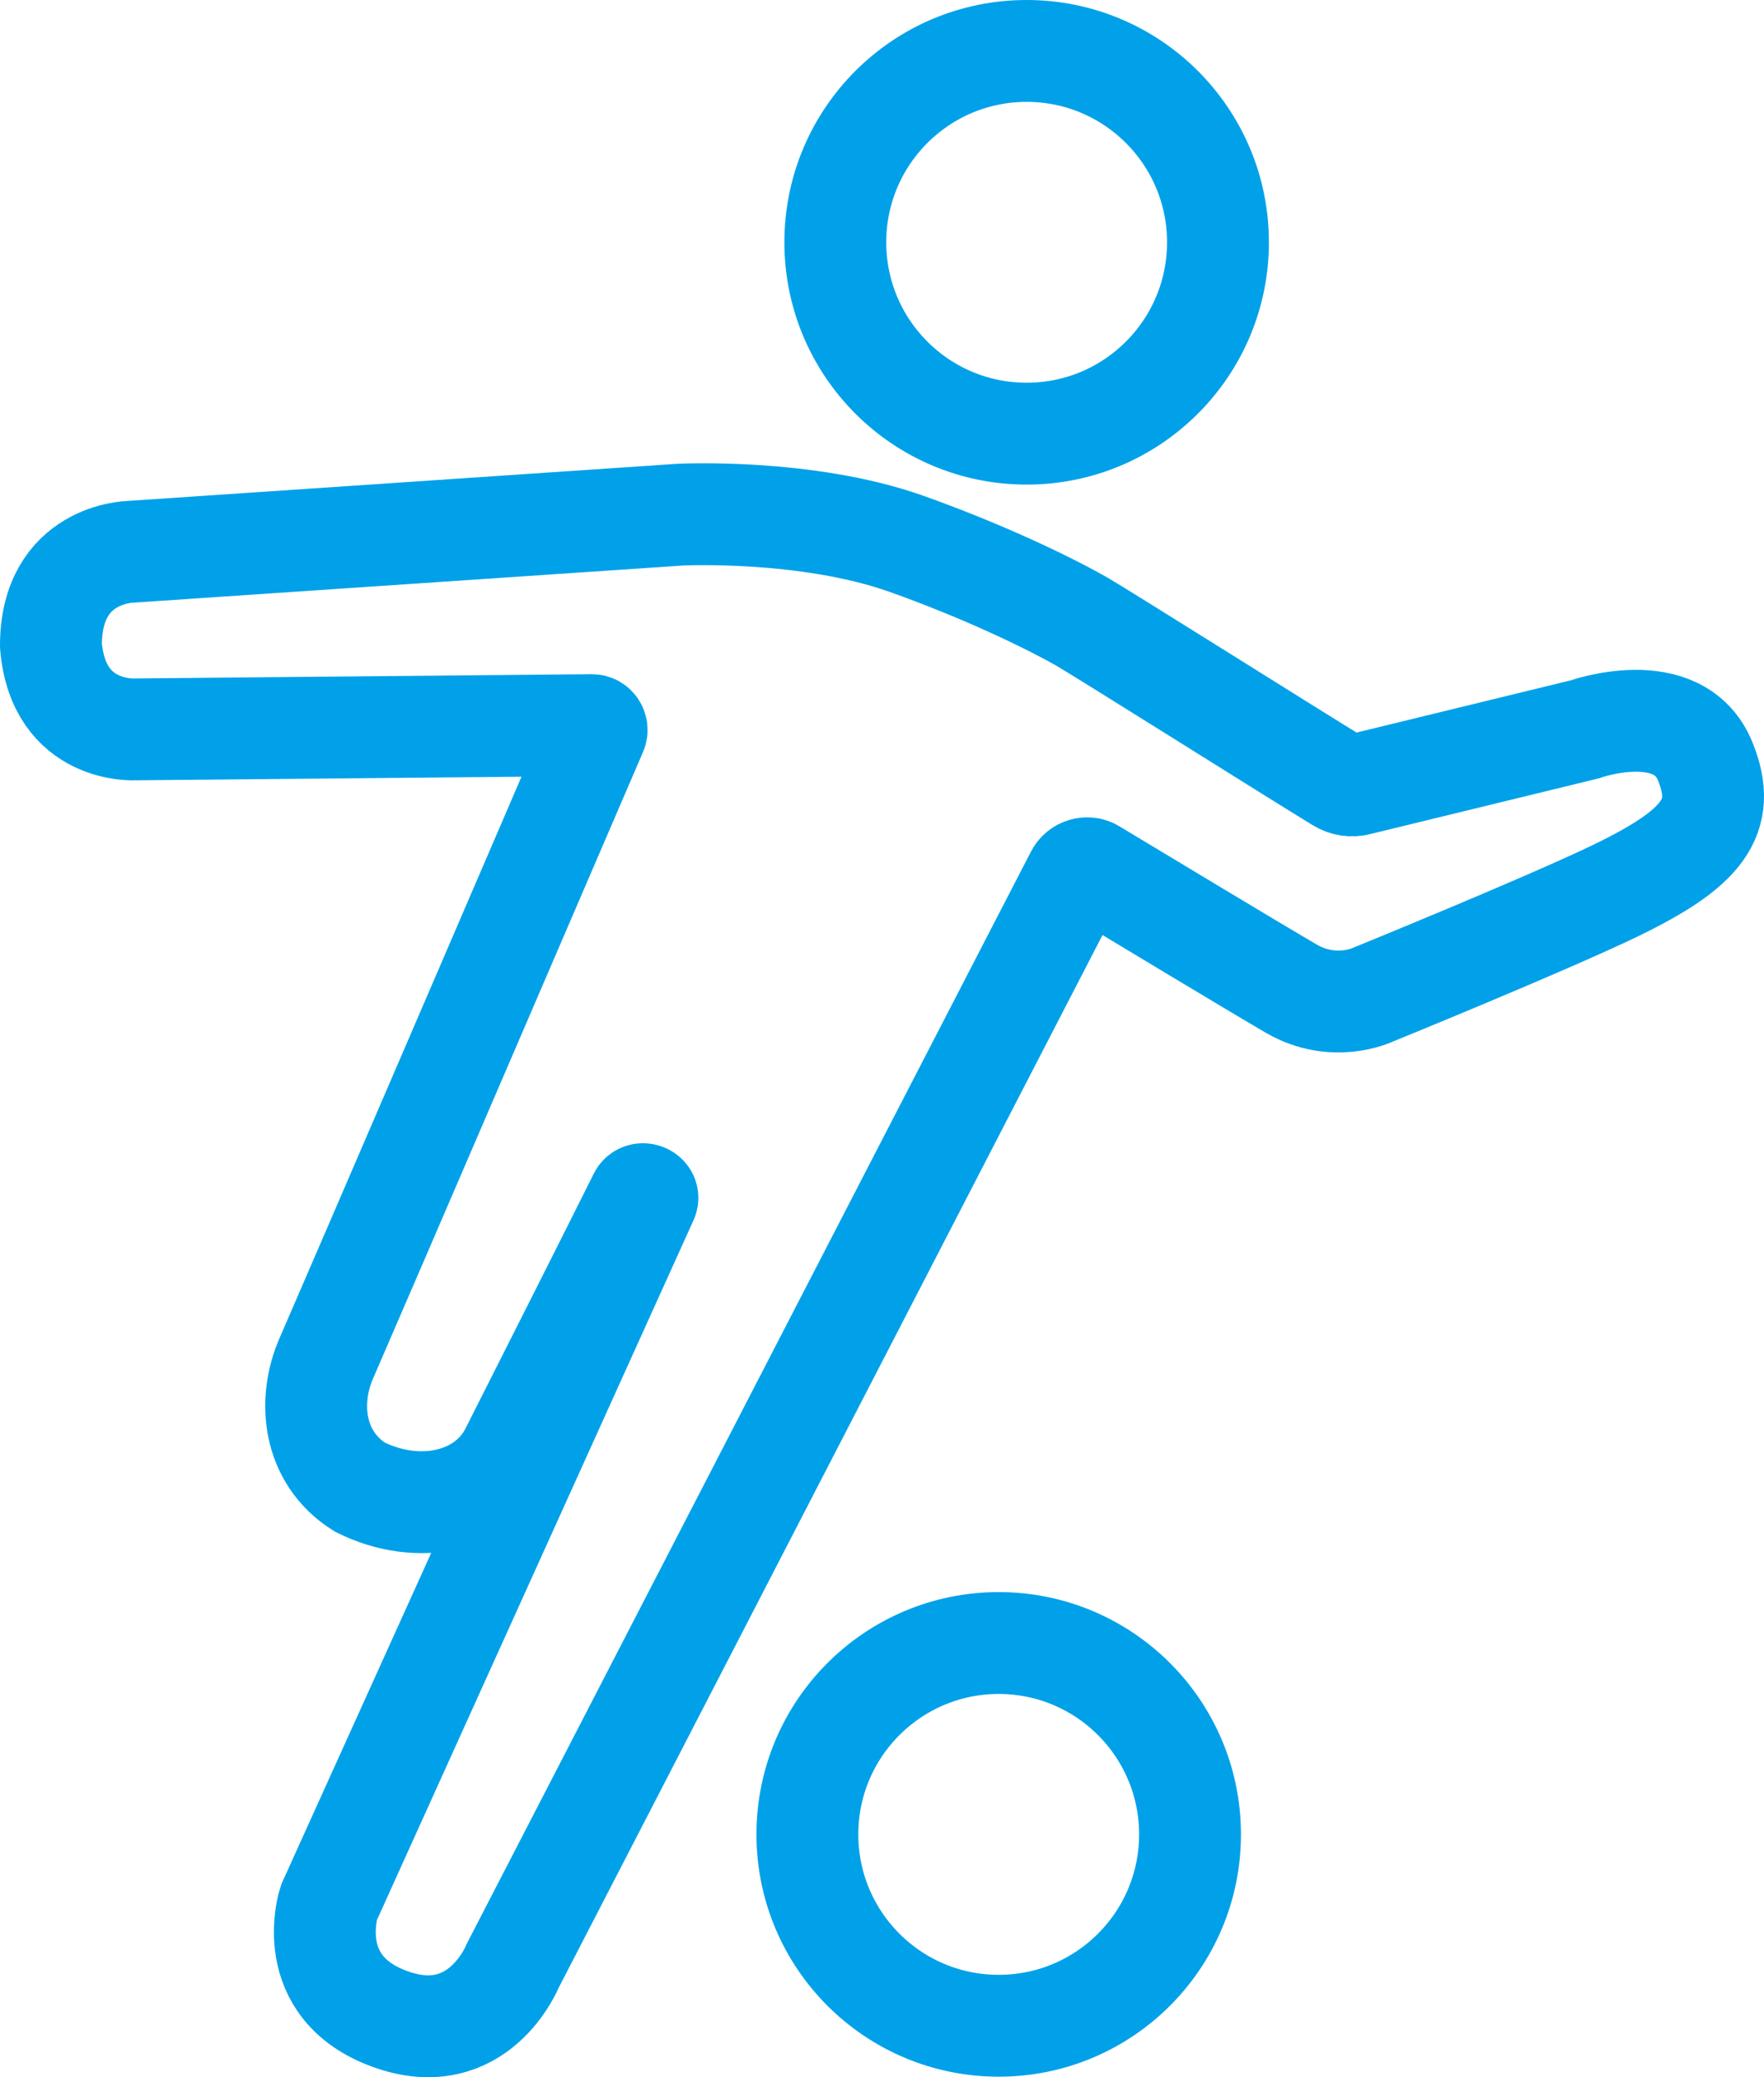
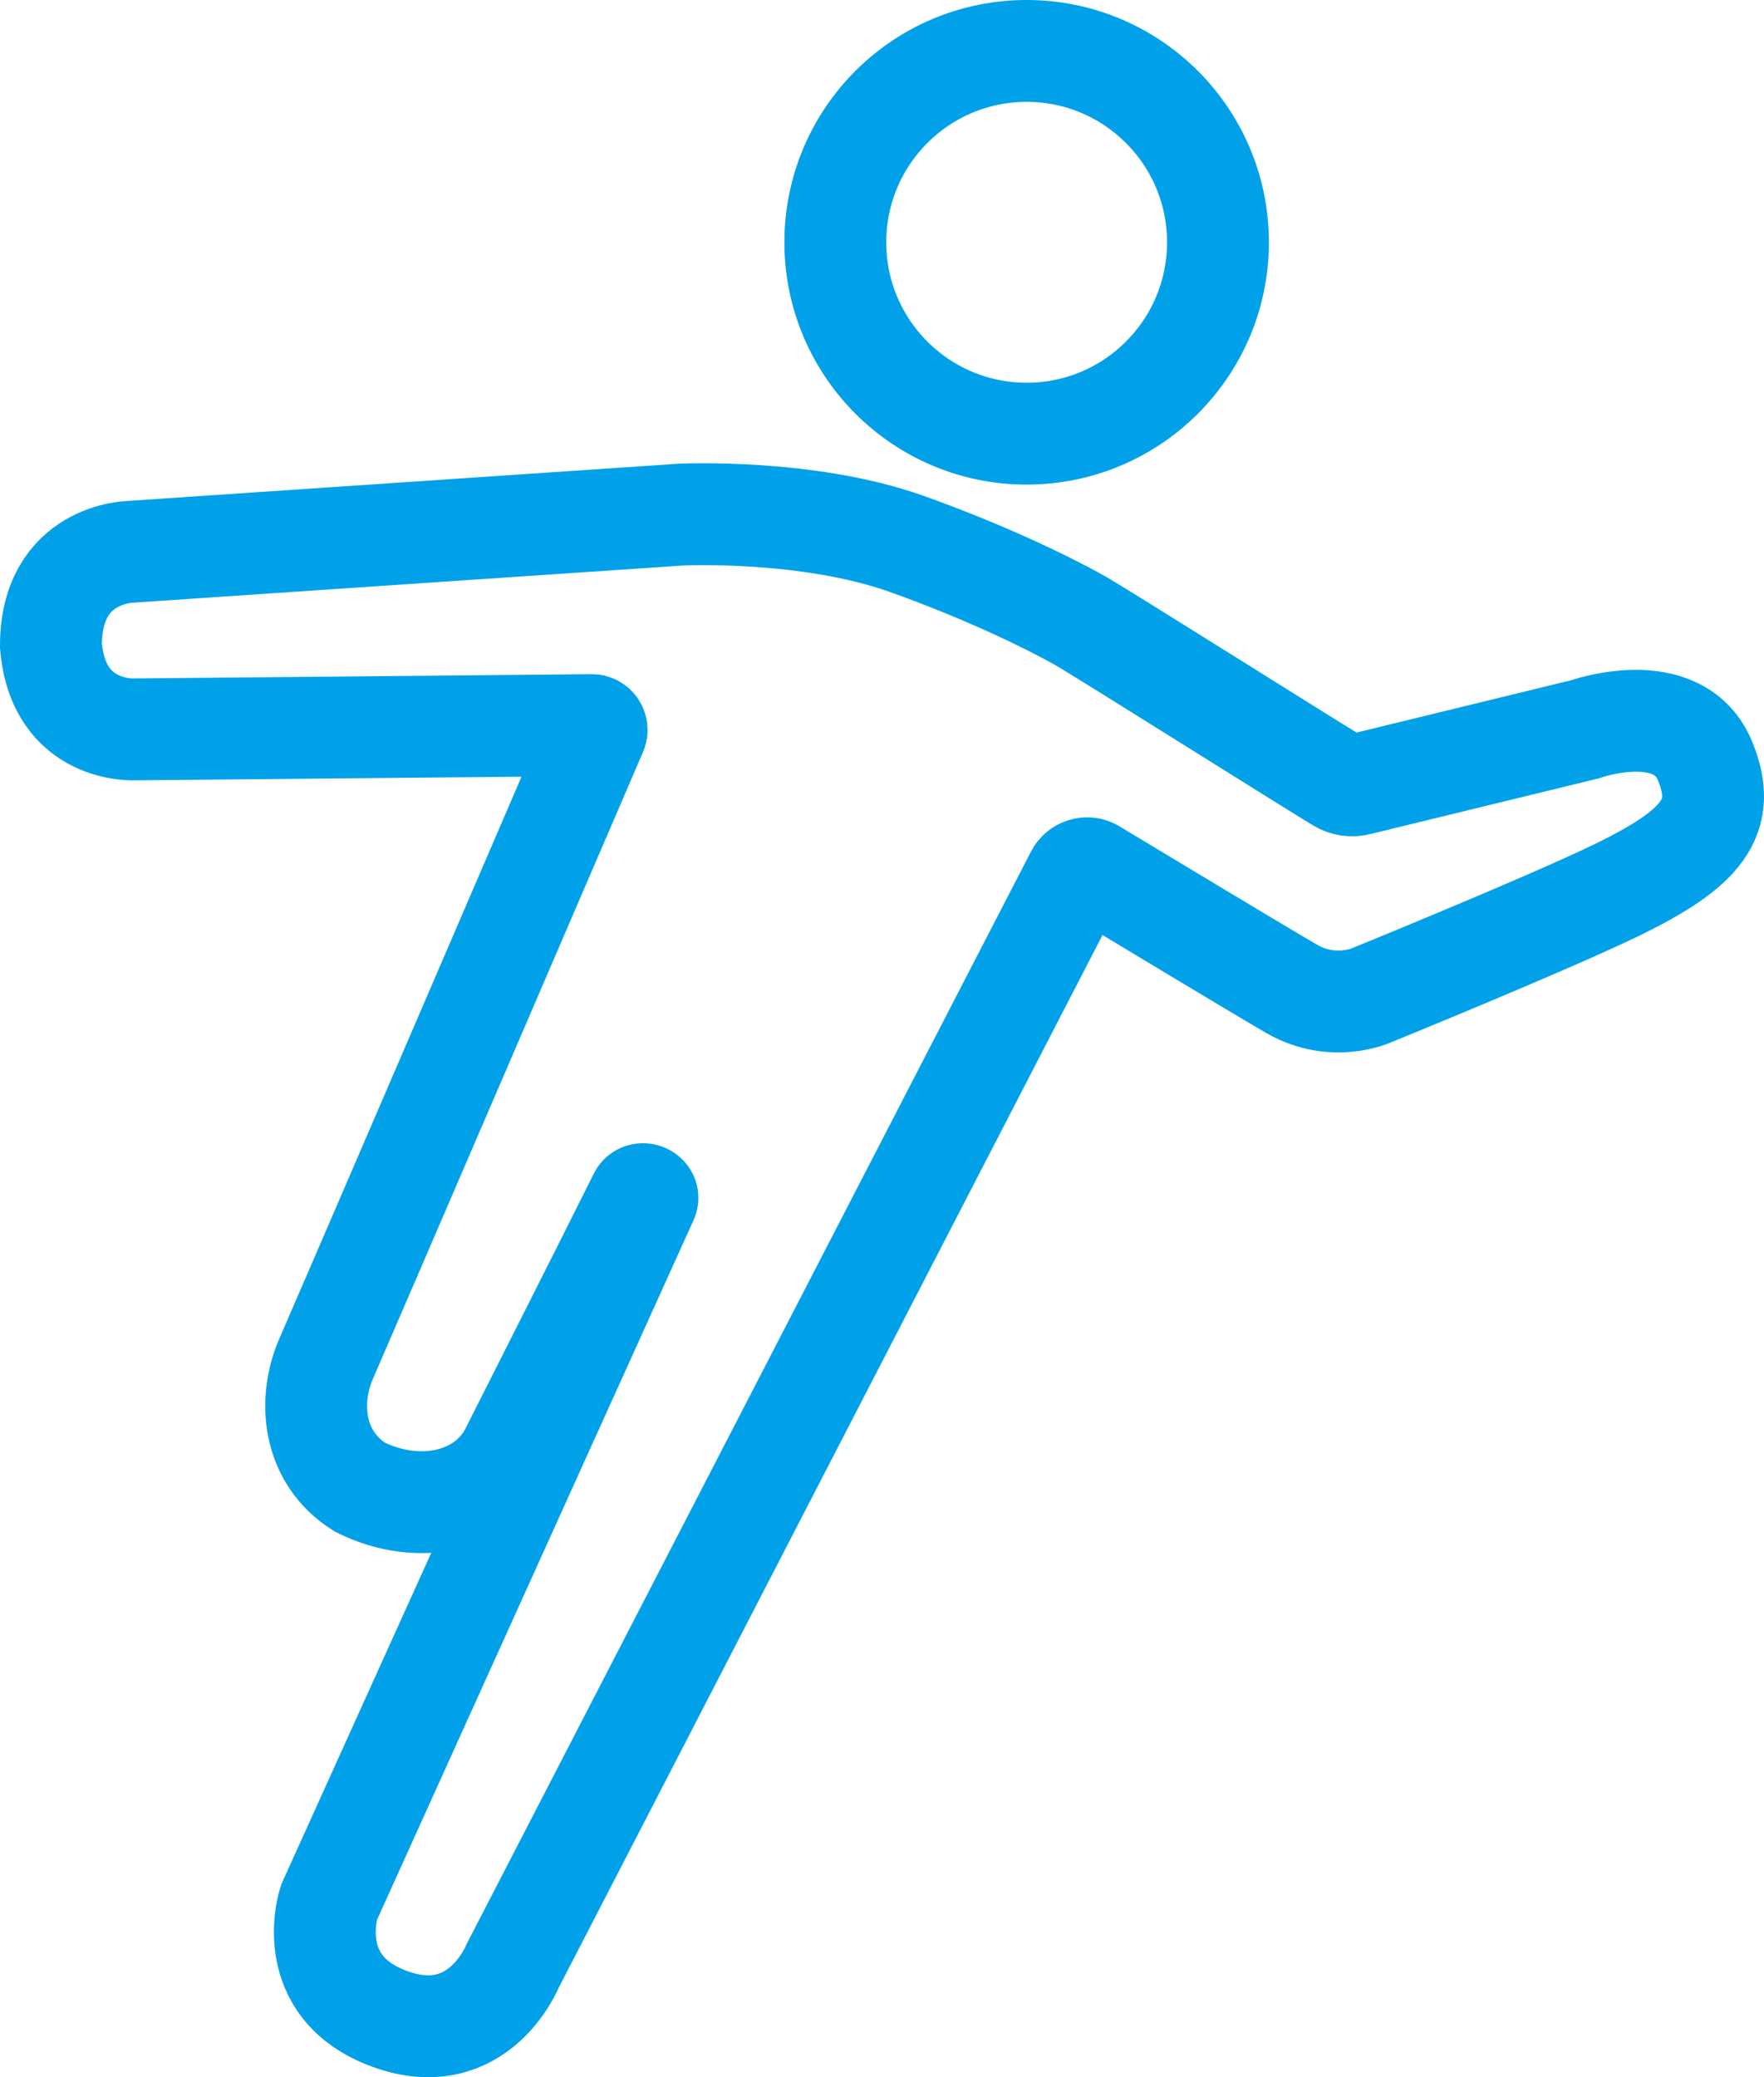
<svg xmlns="http://www.w3.org/2000/svg" id="_レイヤー_2" viewBox="0 0 49.88 58.72">
  <defs>
    <style>.cls-1{fill:none;stroke:#00a1e9;stroke-miterlimit:10;stroke-width:2.88px;}</style>
  </defs>
  <g id="_レイヤー_2-2">
    <circle class="cls-1" cx="29.03" cy="6.85" r="5.41" />
-     <circle class="cls-1" cx="28.24" cy="51.86" r="5.41" />
    <path class="cls-1" d="m3.84,20.62s-2.19.15-2.4-2.37c0-2.62,2.25-2.65,2.25-2.65l15.54-1.05s3.56-.18,6.39.82c2.08.74,3.88,1.59,4.93,2.18.58.33,6.07,3.79,7.32,4.55.16.1.36.13.54.08l6.4-1.56s2.66-.95,3.41.91c.64,1.58-.09,2.46-2.52,3.64-2.01.97-6.9,2.96-6.9,2.96,0,0-1.08.51-2.27-.17-1-.58-4.53-2.71-5.61-3.36-.17-.11-.4-.04-.49.14l-15.93,30.83s-.96,2.42-3.47,1.51-1.73-3.29-1.73-3.29l9-19.89c.05-.12-.16-.2-.22-.08-1.18,2.37-3.23,6.41-3.64,7.23-.72,1.4-2.59,1.83-4.27.99-1.33-.84-1.48-2.44-.93-3.67.51-1.16,6.82-15.82,7.62-17.68.04-.09-.03-.19-.12-.19l-12.88.12Z" />
  </g>
</svg>